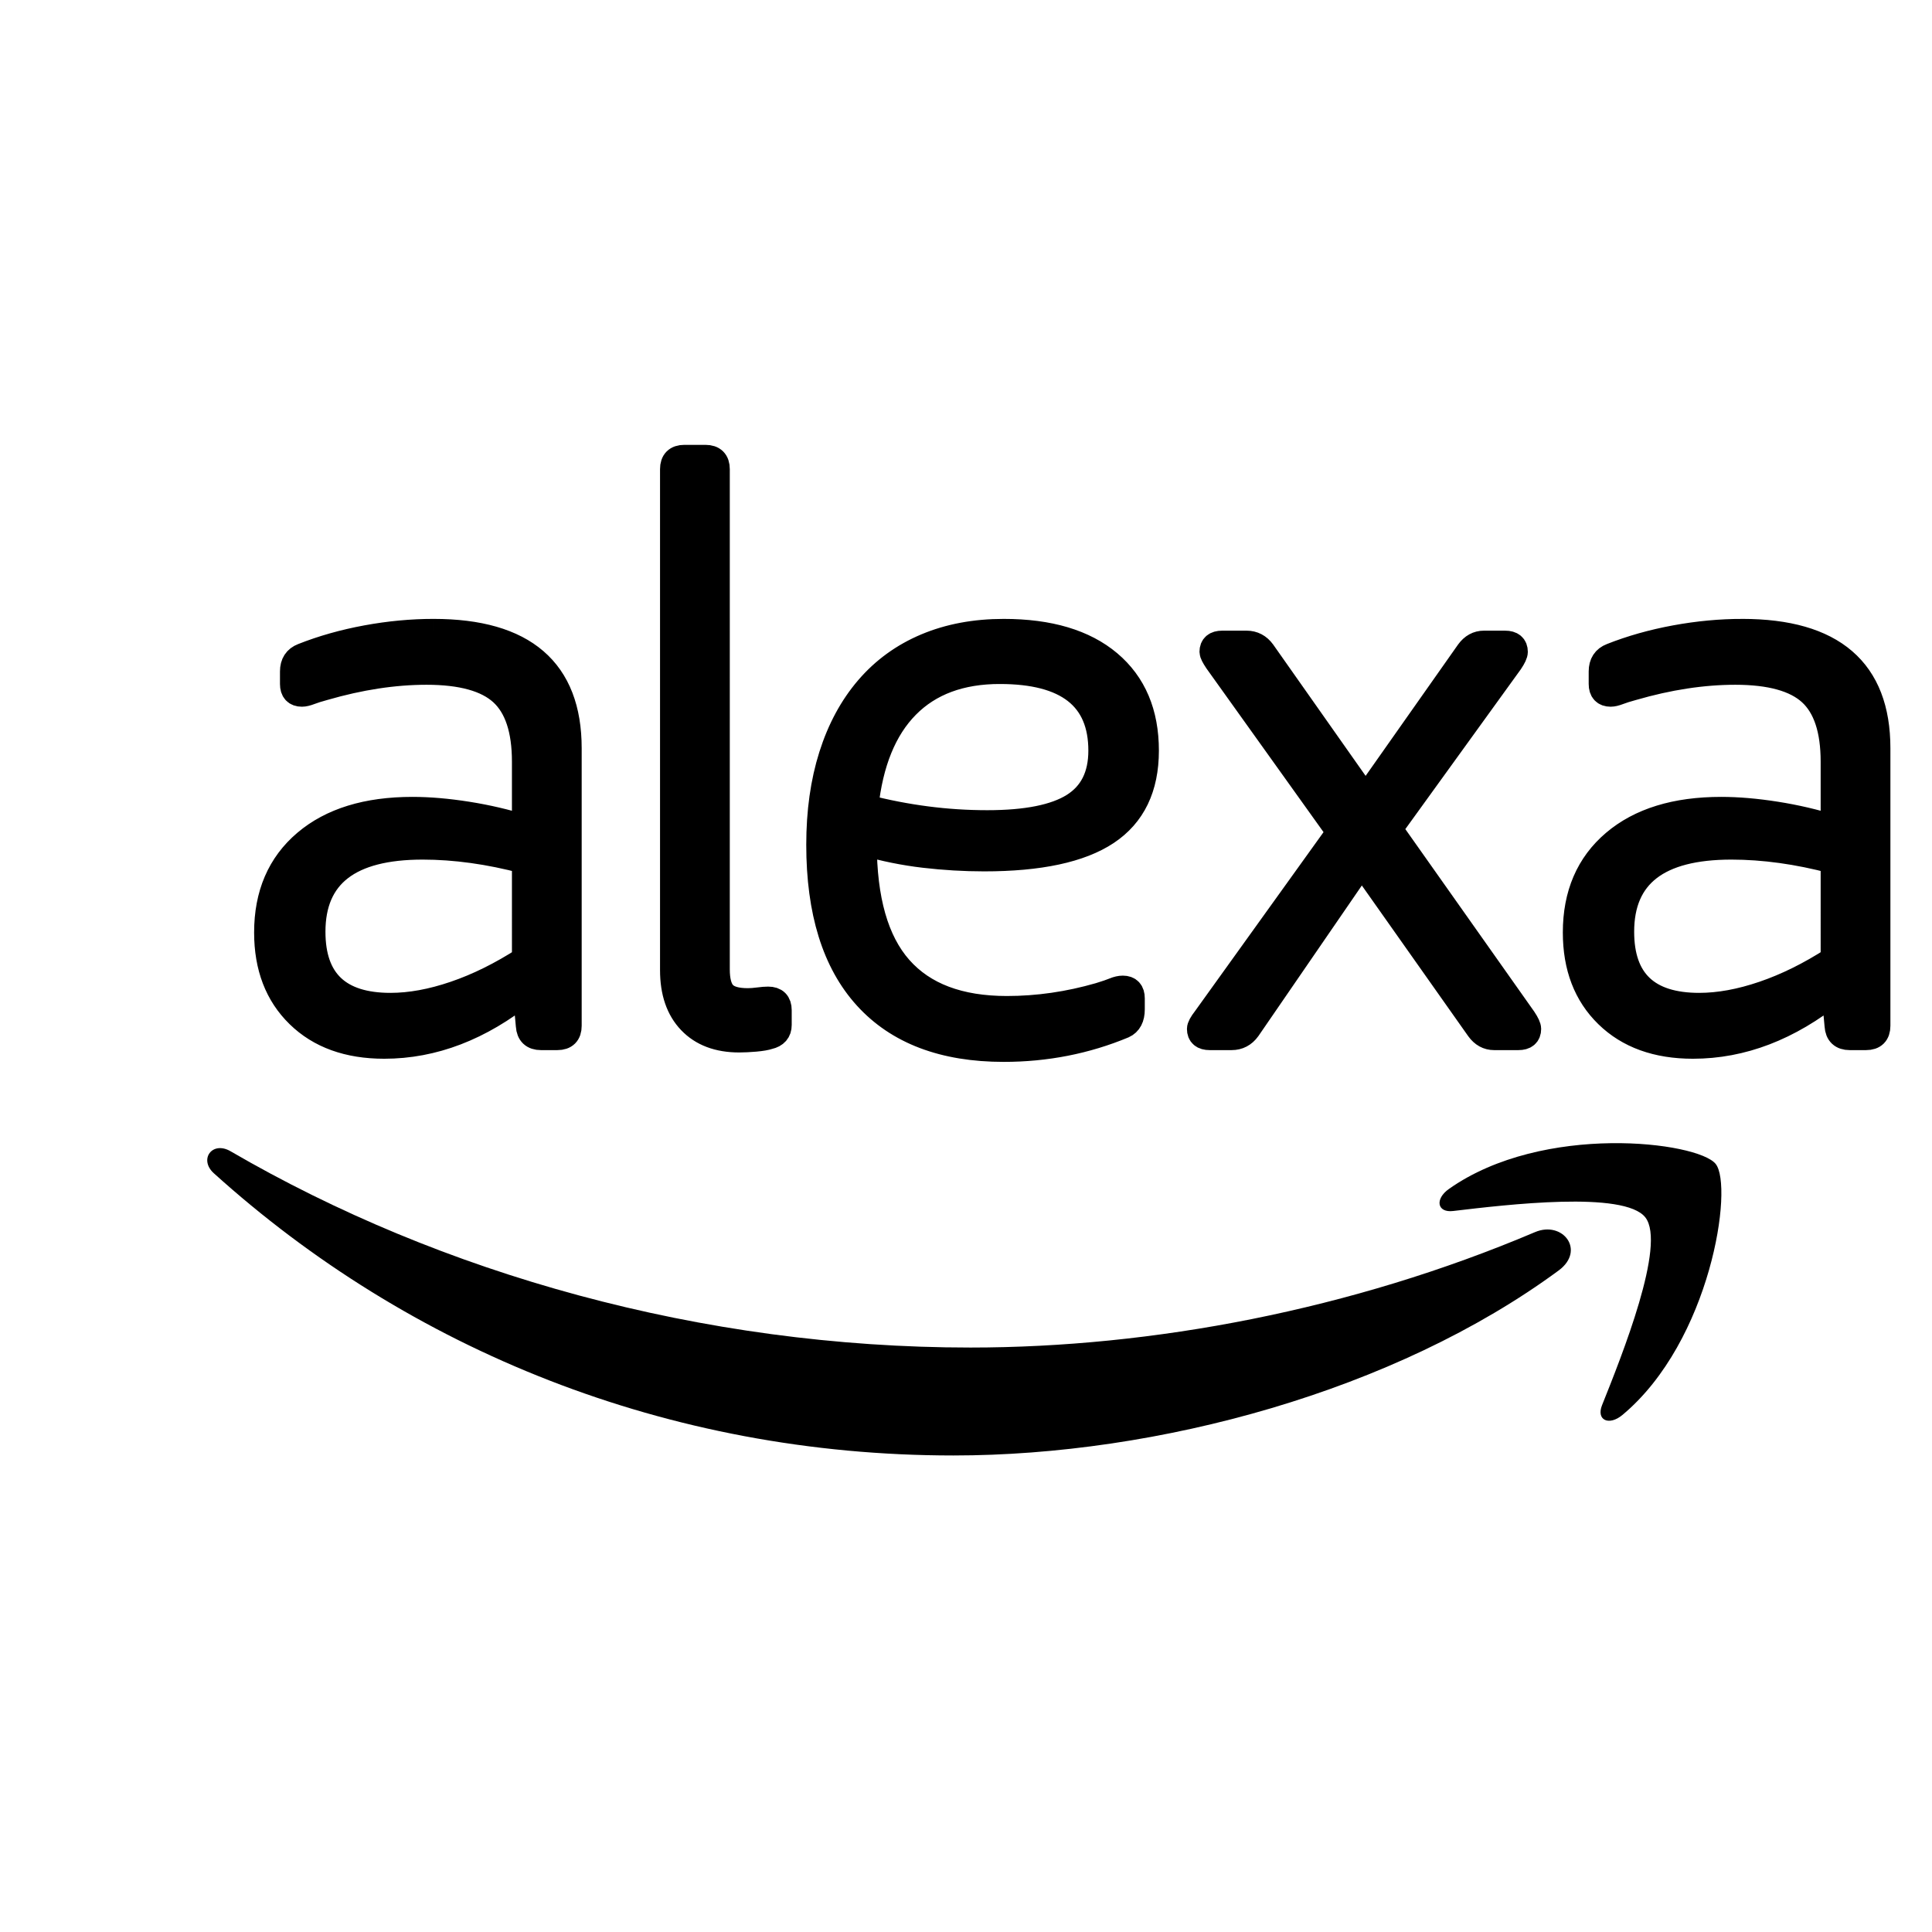
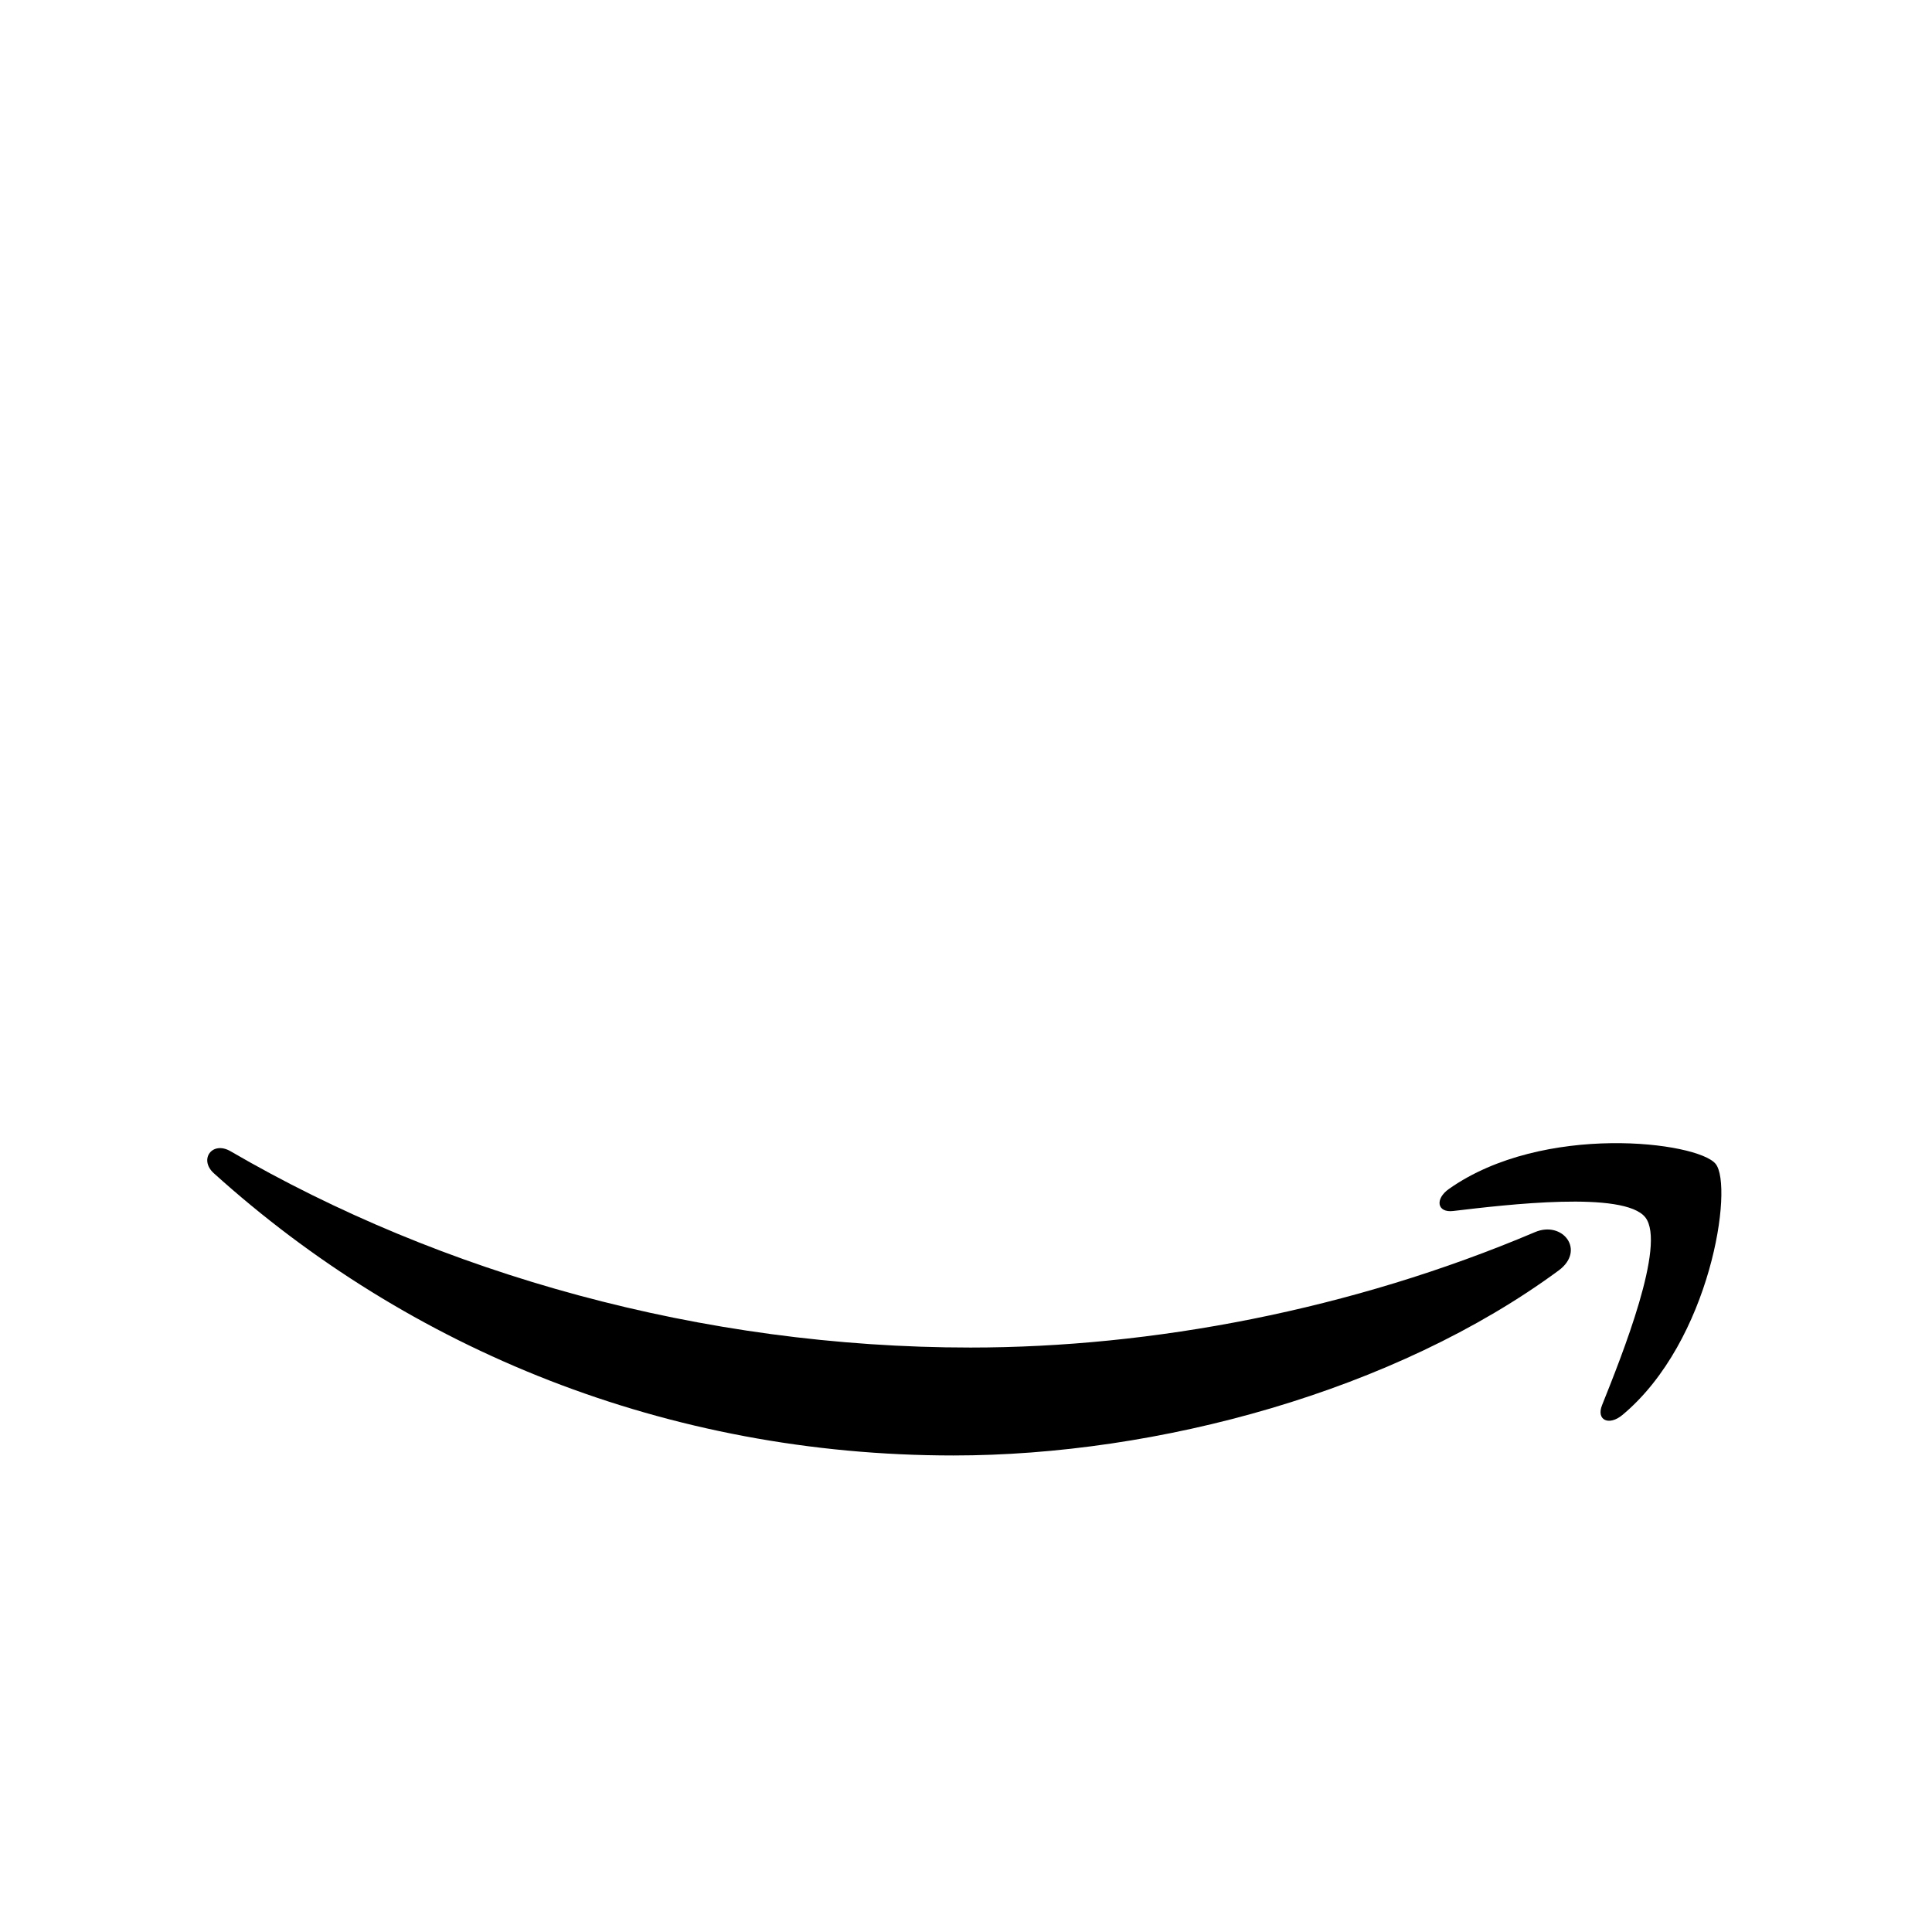
<svg xmlns="http://www.w3.org/2000/svg" width="800px" height="800px" viewBox="0 0 24 24">
  <path d="M130.737 144.473c-.849-1.088-5.63-.514-7.775-.26-.654.08-.754-.488-.165-.898 3.808-2.68 10.056-1.906 10.784-1.008.729.904-.19 7.167-3.768 10.156-.548.459-1.073.214-.828-.394.803-2.007 2.605-6.503 1.752-7.596" style="fill:#000000;fill-opacity:1;fill-rule:evenodd;stroke:none;stroke-width:.115" transform="translate(-19.697 -29.23) scale(.307)" />
  <path d="M696.101 897.753c-58.111 42.833-142.34 65.686-214.86 65.686-101.685 0-193.227-37.61-262.483-100.16-5.44-4.92-.566-11.623 5.964-7.793 74.74 43.486 167.153 69.647 262.613 69.647 64.38 0 135.202-13.32 200.322-40.96 9.837-4.18 18.064 6.442 8.444 13.58" style="fill:#000000;fill-opacity:1;fill-rule:evenodd;stroke:none" transform="translate(-5 -15.64) scale(.035)" />
-   <path d="M8214.918 48.058c-82.594 0-123.894-31.883-123.894-95.618 0-55.49 29.215-83.229 87.616-83.229 22.402 0 46.594 4.416 72.562 13.286 25.96 8.839 52.213 21.825 78.77 38.948V32.12c-40.127 10.63-78.479 15.938-115.054 15.938zm12.398 243.481c102.06 0 153.08-43.986 153.08-131.933v-313.41c0-8.865-4.427-13.286-13.265-13.286h-18.58c-8.859 0-13.583 4.421-14.159 13.285l-3.538 38.066c-50.75-40.721-103.844-61.098-159.283-61.098-40.725 0-73.016 11.659-96.91 34.983-23.907 23.298-35.85 54.443-35.85 93.406 0 43.073 14.621 77.026 43.808 101.807 29.208 24.806 69.47 37.18 120.803 37.18 18.87 0 39.517-1.764 61.94-5.297 22.408-3.541 43.95-8.56 64.61-15.059v74.365c0 36.012-8.568 61.842-25.676 77.481-17.123 15.633-45.428 23.465-84.952 23.465-36.576 0-75.219-5.903-115.922-17.71-6.494-1.773-11.66-3.39-15.482-4.875-3.865-1.477-6.941-2.201-9.286-2.201-7.097 0-10.636 3.833-10.636 11.504v14.162c0 8.865 3.83 14.748 11.517 17.706 22.409 8.87 46.459 15.64 72.114 20.366 25.67 4.726 50.878 7.093 75.666 7.093zM7797.503 29.46l-128.32-186.8c-4.725-6.517-10.913-9.75-18.58-9.75h-24.774c-7.687 0-11.51 3.233-11.51 9.75 0 2.342 2.054 6.194 6.189 11.495L7771.84 64.876l-138.053 193.015c-3.539 5.31-5.308 8.842-5.308 10.616 0 6.5 3.83 9.75 11.496 9.75h27.439c7.666 0 13.861-3.25 18.586-9.75l115.936-164.682 115.915 164.682c4.704 6.5 10.629 9.75 17.698 9.75h23.887c7.673 0 11.51-3.25 11.51-9.75 0-2.37-1.763-6.186-5.308-11.5L7829.354 68.414l151.34-214.26c3.537-5.301 5.3-9.153 5.3-11.495 0-6.517-3.851-9.75-11.518-9.75h-27.41c-7.09 0-12.995 3.233-17.705 9.75zm-408.69 216.914c-44.235 0-79.205-12.977-104.86-38.949-25.67-25.977-41.151-64.049-46.452-114.207 22.999-5.92 45.87-10.346 68.576-13.285 22.693-2.96 45.57-4.421 68.569-4.421 44.256 0 76.696 6.48 97.357 19.471 20.64 12.986 30.97 33.648 30.97 61.97 0 59.625-38.054 89.42-114.16 89.42zm112.39-365.65c7.667 2.347 13.28 4.262 16.818 5.758 3.538 1.463 6.778 2.2 9.733 2.2 7.084 0 10.615-3.846 10.615-11.514v-12.384c0-9.458-3.24-15.647-9.727-18.589-42.493-17.703-87.609-26.57-135.403-26.57-67.837 0-119.624 19.624-155.304 58.884-35.702 39.24-53.528 96.639-53.528 172.197 0 37.19 4.71 70.696 14.139 100.491 9.435 29.804 23.147 55.193 41.15 76.155 17.99 20.94 39.973 36.878 65.926 47.796 25.968 10.921 55.17 16.391 87.617 16.391 51.325 0 90.998-11.82 119.02-35.412 28.021-23.632 42.039-56.664 42.039-99.174 0-41.915-14.899-72.75-44.682-92.526-29.798-19.76-75.972-29.66-138.501-29.66-22.43 0-45.002 1.34-67.688 3.988-22.721 2.654-45.293 7.224-67.716 13.724 0-63.735 13.421-110.81 40.27-141.208 26.85-30.423 67.112-45.601 120.796-45.601 34.814 0 69.613 5.004 104.427 15.053zm-481.926 594.085c0 8.846 4.42 13.28 13.28 13.28h23.886c8.838 0 13.271-4.434 13.271-13.28V-90.064c0-12.985 2.501-22.133 7.531-27.44 5.002-5.328 14.004-7.984 26.992-7.984 3.53 0 7.523.3 11.943.888 4.419.596 8.1.888 11.055.888 8.248 0 12.398-4.132 12.398-12.392v-16.818c0-7.09-3.844-11.518-11.51-13.28-3.538-1.18-8.71-2.06-15.481-2.656-6.807-.574-12.839-.888-18.153-.888-23.595 0-42.04 6.932-55.311 20.823-13.265 13.844-19.9 33.185-19.9 57.971zM6736.982 48.058c-82.594 0-123.894-31.883-123.894-95.618 0-55.49 29.215-83.229 87.617-83.229 22.401 0 46.6 4.416 72.554 13.286 25.968 8.839 52.213 21.825 78.77 38.948V32.12c-40.12 10.63-78.479 15.938-115.047 15.938zm12.39 243.481c102.068 0 153.08-43.986 153.08-131.933v-313.41c0-8.865-4.411-13.286-13.25-13.286h-18.593c-8.853 0-13.577 4.421-14.16 13.285l-3.531 38.066c-50.757-40.721-103.851-61.098-159.29-61.098-40.717 0-73.016 11.659-96.902 34.983-23.901 23.298-35.844 54.443-35.844 93.406 0 43.073 14.607 77.026 43.801 101.807 29.215 24.806 69.478 37.18 120.803 37.18 18.87 0 39.51-1.764 61.94-5.297 22.408-3.541 43.943-8.56 64.604-15.059v74.365c0 36.012-8.569 61.842-25.677 77.481-17.115 15.633-45.428 23.465-84.96 23.465-36.56 0-75.204-5.903-115.907-17.71-6.501-1.773-11.66-3.39-15.474-4.875-3.873-1.477-6.956-2.201-9.3-2.201-7.091 0-10.63 3.833-10.63 11.504v14.162c0 8.865 3.83 14.748 11.517 17.706 22.41 8.87 46.459 15.64 72.114 20.366 25.67 4.726 50.87 7.093 75.66 7.093" style="fill:#000000;fill-opacity:1;fill-rule:evenodd;stroke:#000000;stroke-width:28.346;stroke-miterlimit:4;stroke-dasharray:none;stroke-opacity:1" transform="matrix(.011 0 0 -.011 -68.857 11.051)" />
</svg>